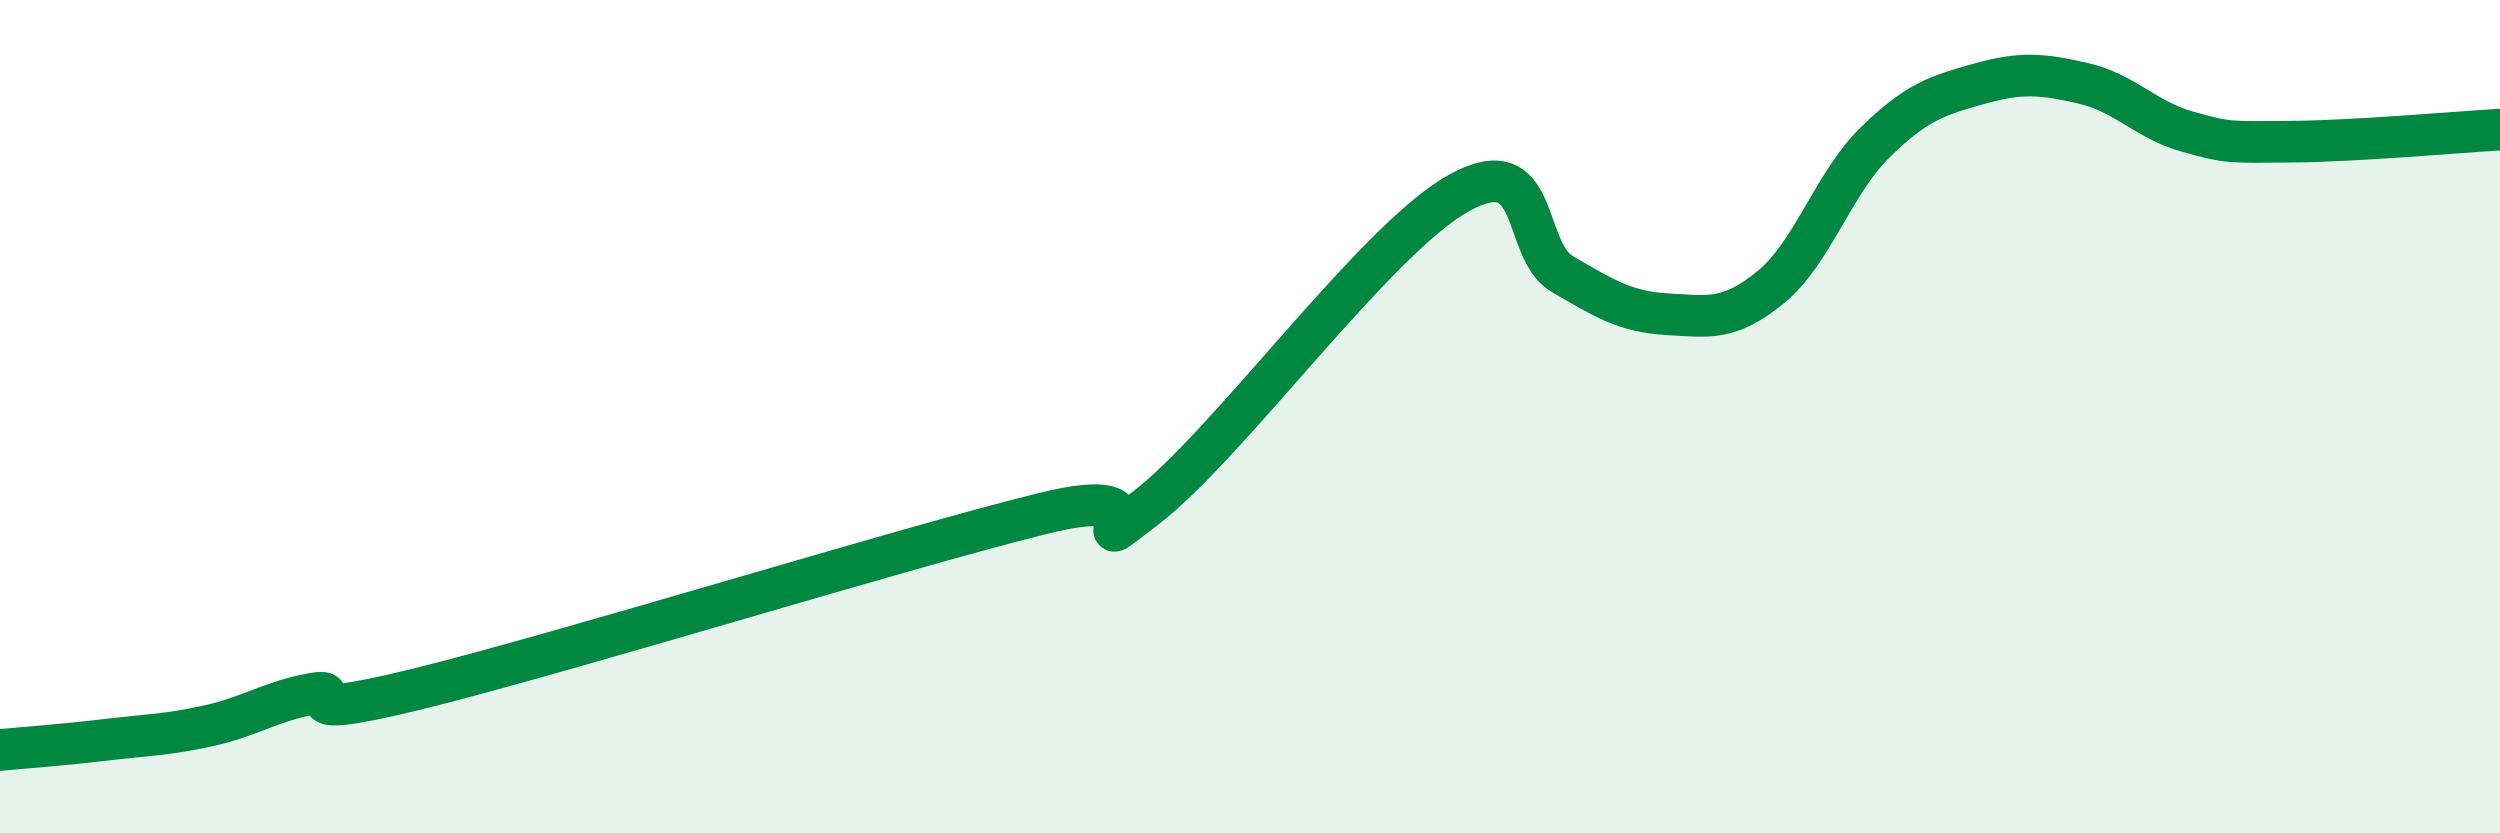
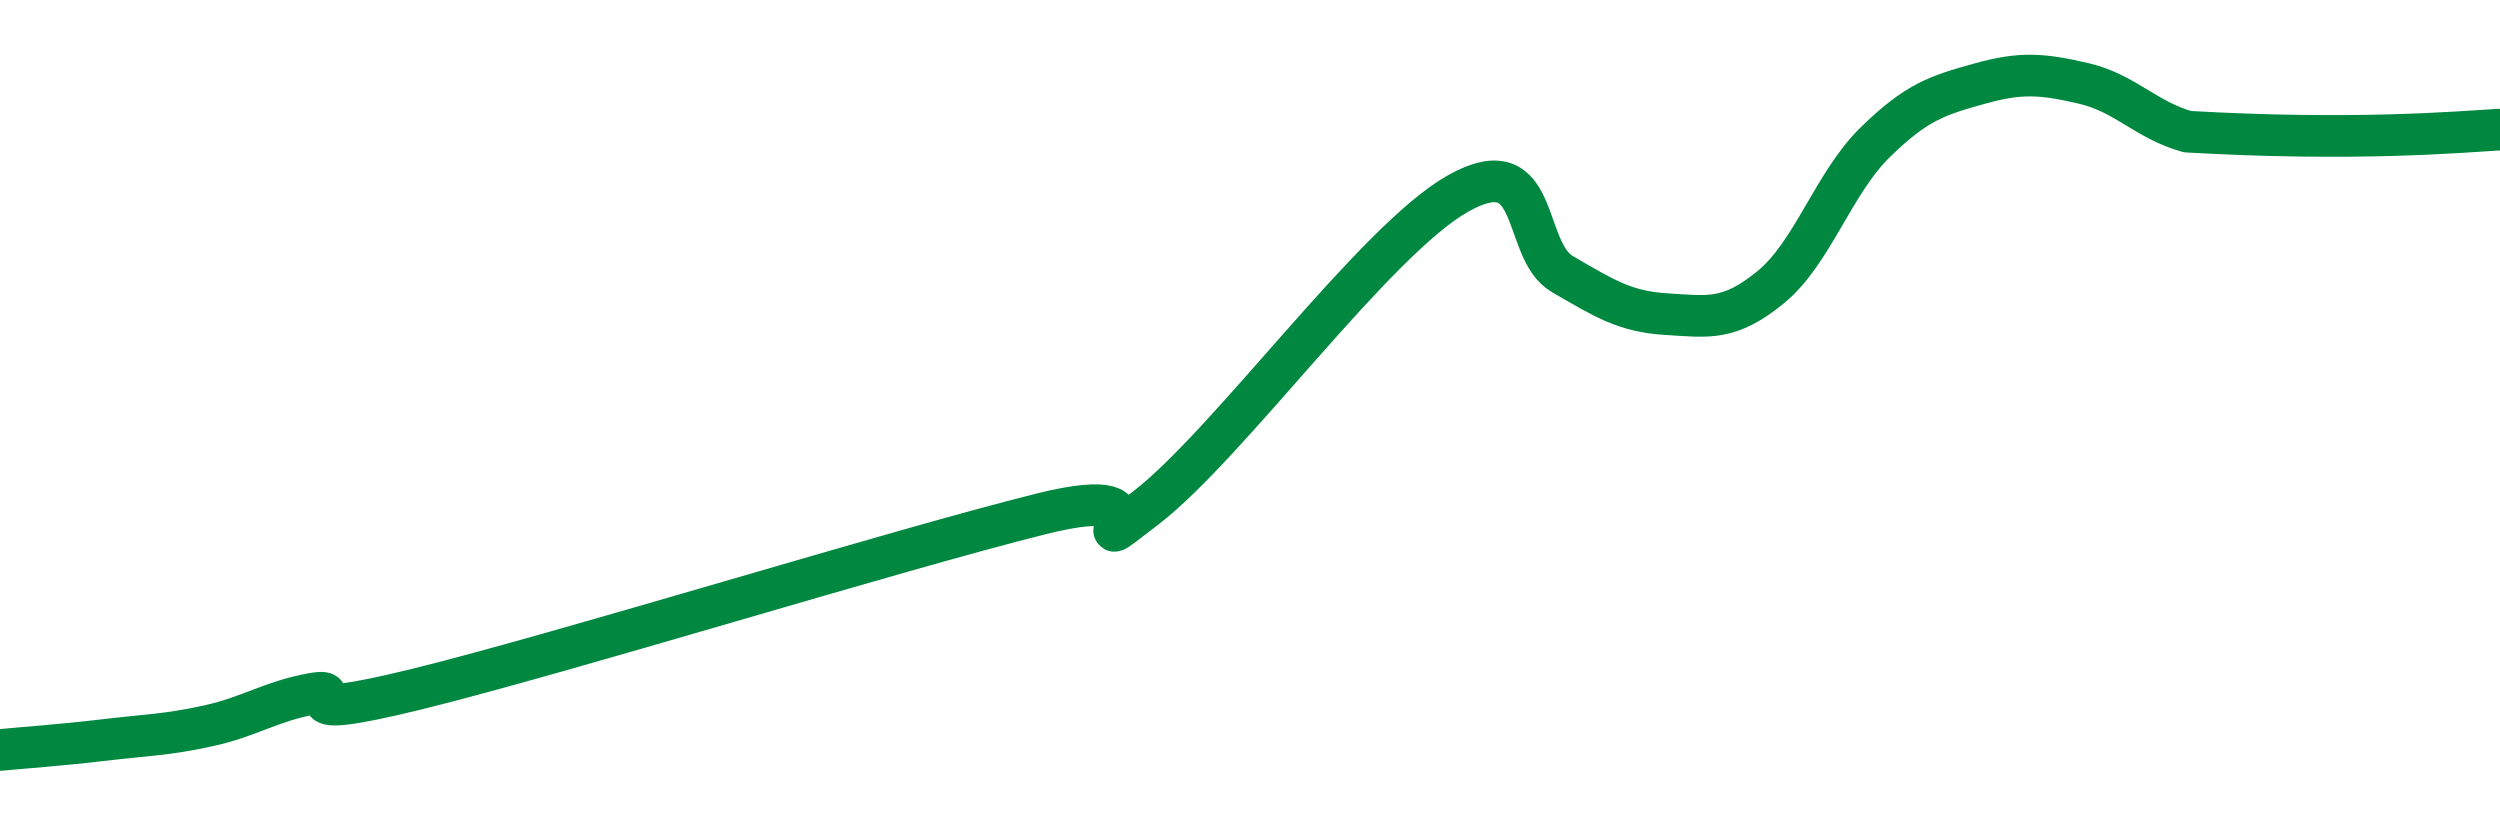
<svg xmlns="http://www.w3.org/2000/svg" width="60" height="20" viewBox="0 0 60 20">
-   <path d="M 0,18 C 0.5,17.95 1.5,17.88 2.5,17.76 C 3.5,17.64 4,17.64 5,17.42 C 6,17.2 6.5,16.83 7.5,16.65 C 8.5,16.47 6.5,17.4 10,16.54 C 13.5,15.68 21.5,13.2 25,12.33 C 28.5,11.46 25.5,13.73 27.5,12.19 C 29.5,10.65 33,5.76 35,4.64 C 37,3.52 36.5,6 37.5,6.58 C 38.5,7.16 39,7.48 40,7.54 C 41,7.6 41.5,7.71 42.5,6.89 C 43.5,6.07 44,4.4 45,3.42 C 46,2.44 46.5,2.29 47.5,2.01 C 48.5,1.73 49,1.77 50,2 C 51,2.23 51.5,2.88 52.5,3.16 C 53.5,3.44 53.5,3.41 55,3.4 C 56.5,3.39 59,3.17 60,3.11L60 20L0 20Z" fill="#008740" opacity="0.1" stroke-linecap="round" stroke-linejoin="round" />
-   <path d="M 0,18 C 0.5,17.95 1.5,17.88 2.5,17.76 C 3.5,17.64 4,17.64 5,17.42 C 6,17.2 6.5,16.83 7.5,16.65 C 8.5,16.47 6.5,17.4 10,16.54 C 13.5,15.68 21.5,13.2 25,12.33 C 28.5,11.46 25.5,13.73 27.5,12.19 C 29.5,10.65 33,5.76 35,4.64 C 37,3.52 36.5,6 37.5,6.58 C 38.5,7.16 39,7.48 40,7.54 C 41,7.6 41.5,7.71 42.5,6.89 C 43.5,6.07 44,4.4 45,3.42 C 46,2.44 46.5,2.29 47.5,2.01 C 48.5,1.73 49,1.77 50,2 C 51,2.23 51.5,2.88 52.5,3.16 C 53.5,3.44 53.5,3.41 55,3.4 C 56.5,3.39 59,3.17 60,3.11" stroke="#008740" stroke-width="1" fill="none" stroke-linecap="round" stroke-linejoin="round" />
+   <path d="M 0,18 C 0.5,17.95 1.5,17.88 2.5,17.76 C 3.5,17.64 4,17.64 5,17.42 C 6,17.2 6.5,16.83 7.5,16.65 C 8.5,16.47 6.5,17.4 10,16.54 C 13.5,15.68 21.5,13.2 25,12.33 C 28.5,11.46 25.5,13.73 27.5,12.19 C 29.5,10.65 33,5.76 35,4.64 C 37,3.52 36.5,6 37.5,6.58 C 38.5,7.16 39,7.48 40,7.54 C 41,7.6 41.5,7.71 42.5,6.89 C 43.5,6.07 44,4.4 45,3.42 C 46,2.44 46.5,2.29 47.5,2.01 C 48.5,1.73 49,1.77 50,2 C 51,2.23 51.5,2.88 52.5,3.16 C 56.5,3.39 59,3.17 60,3.11" stroke="#008740" stroke-width="1" fill="none" stroke-linecap="round" stroke-linejoin="round" />
</svg>